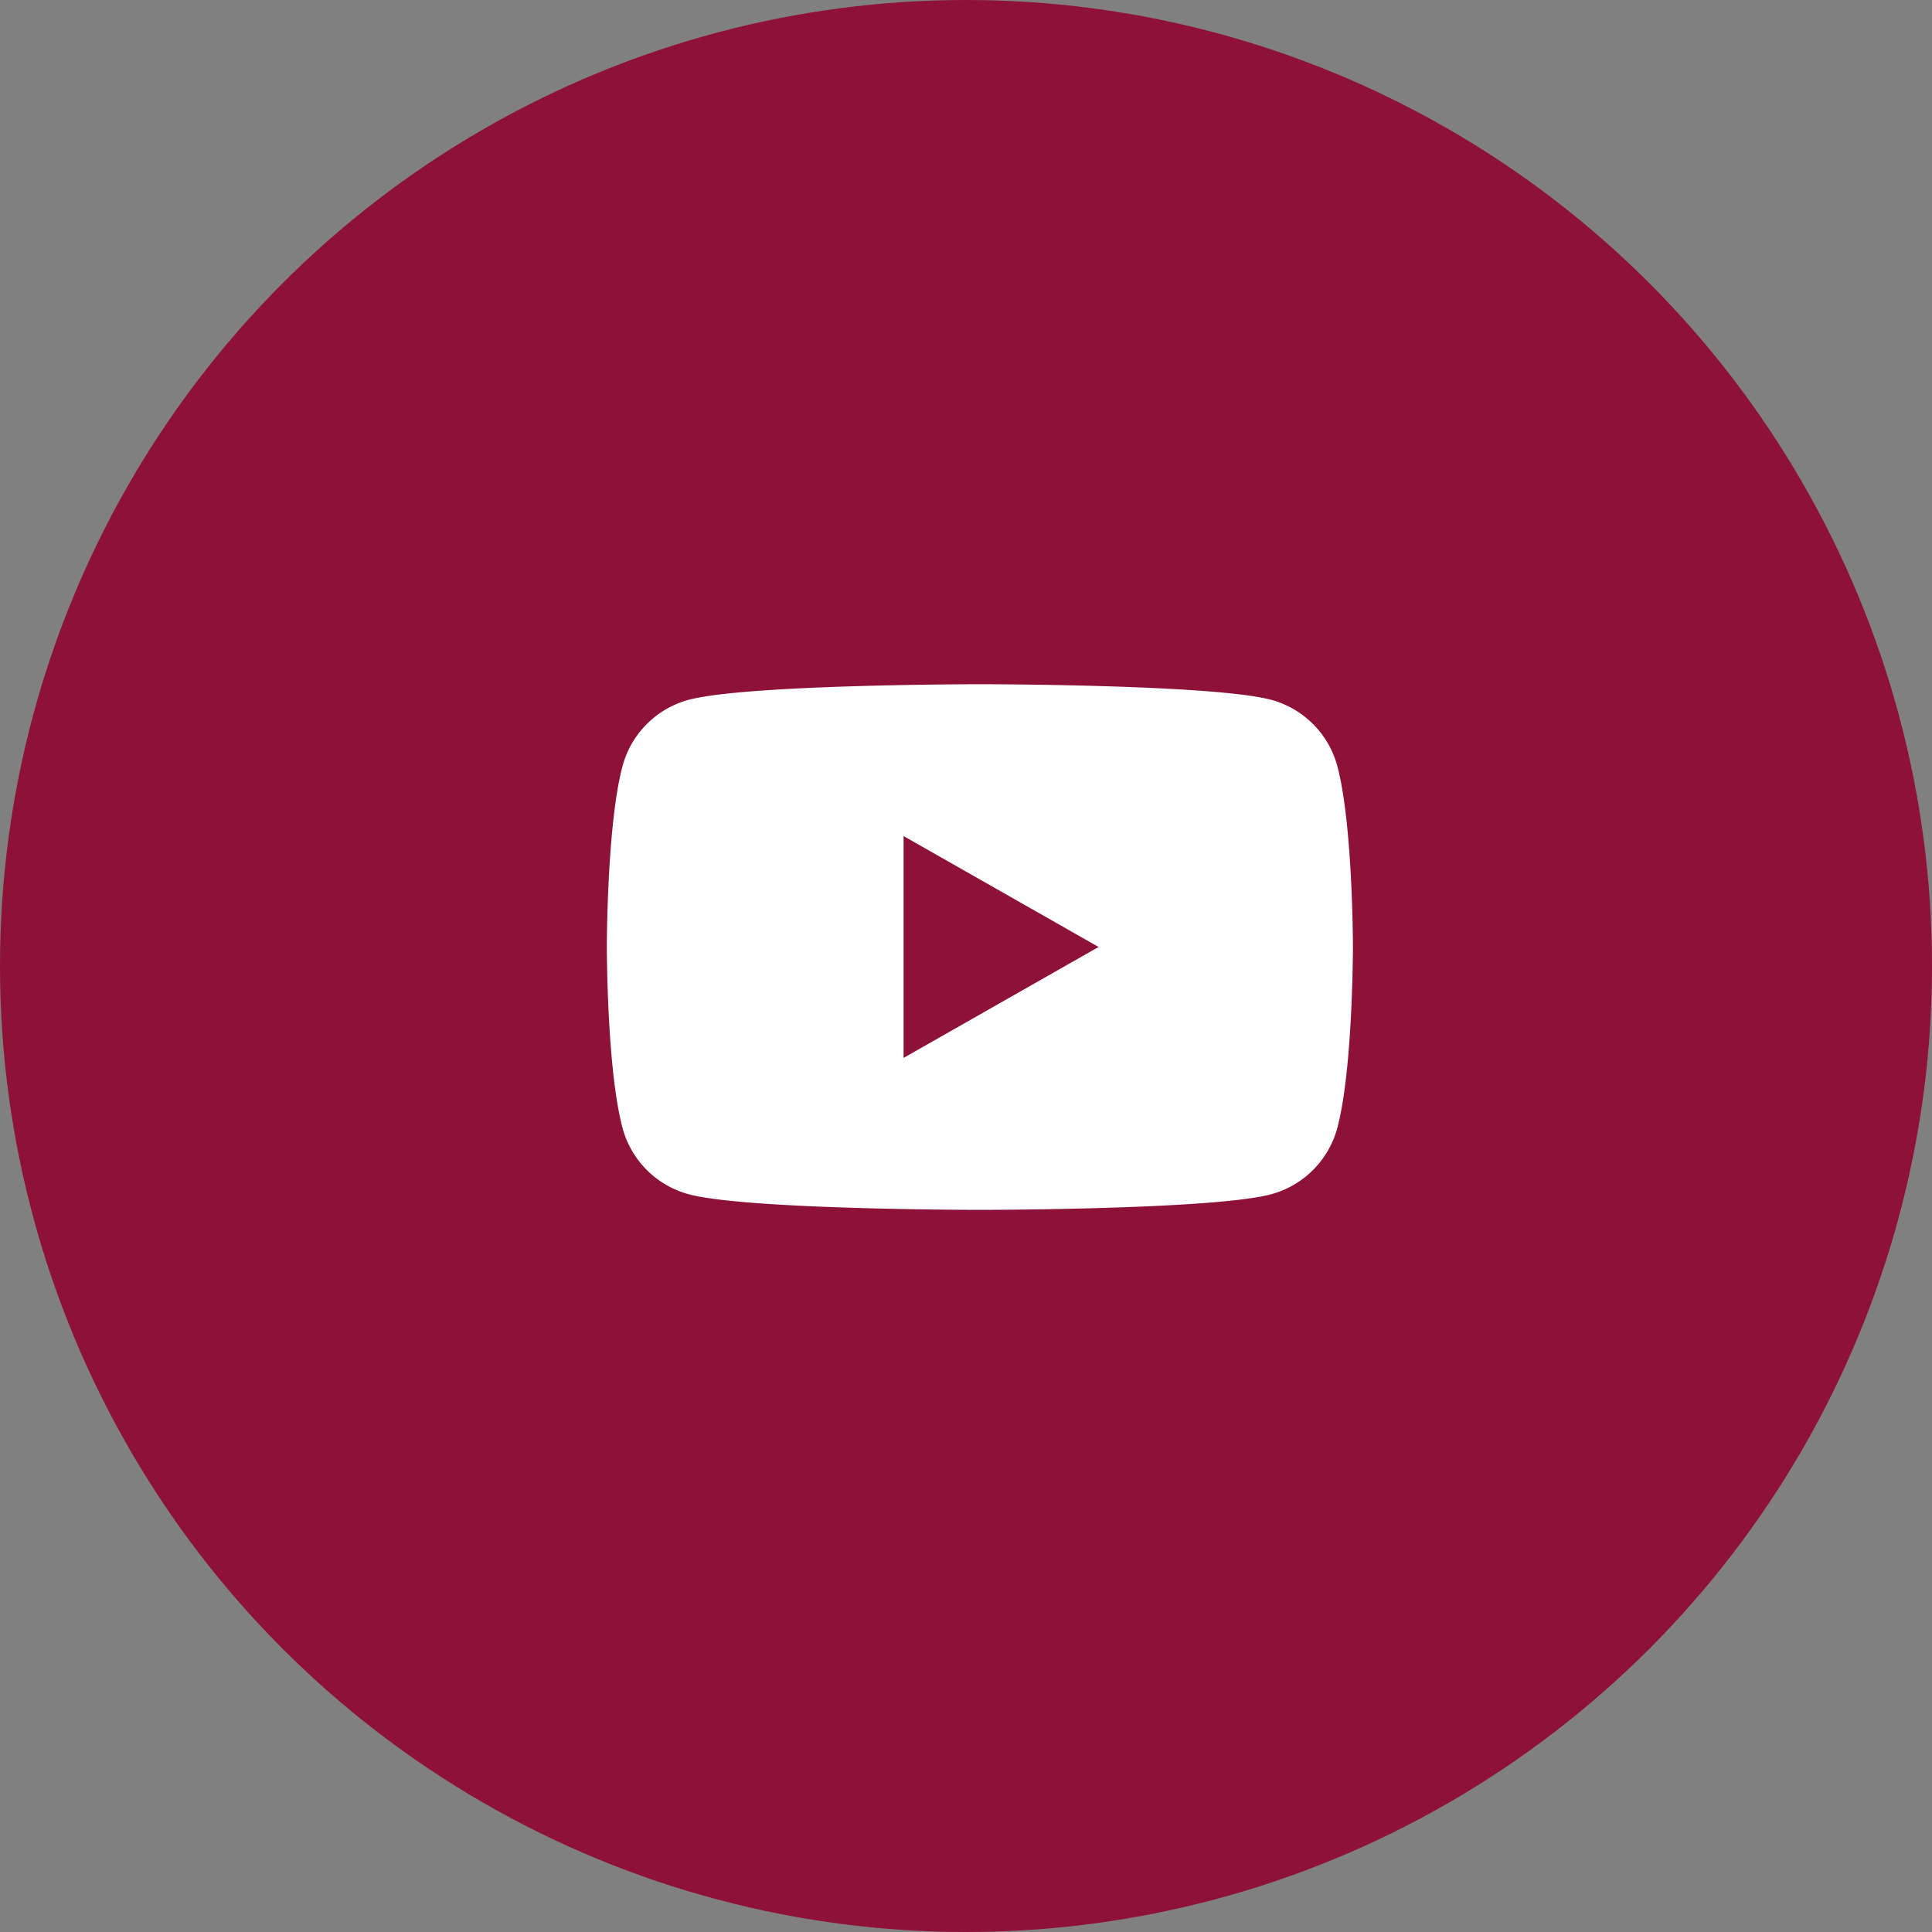
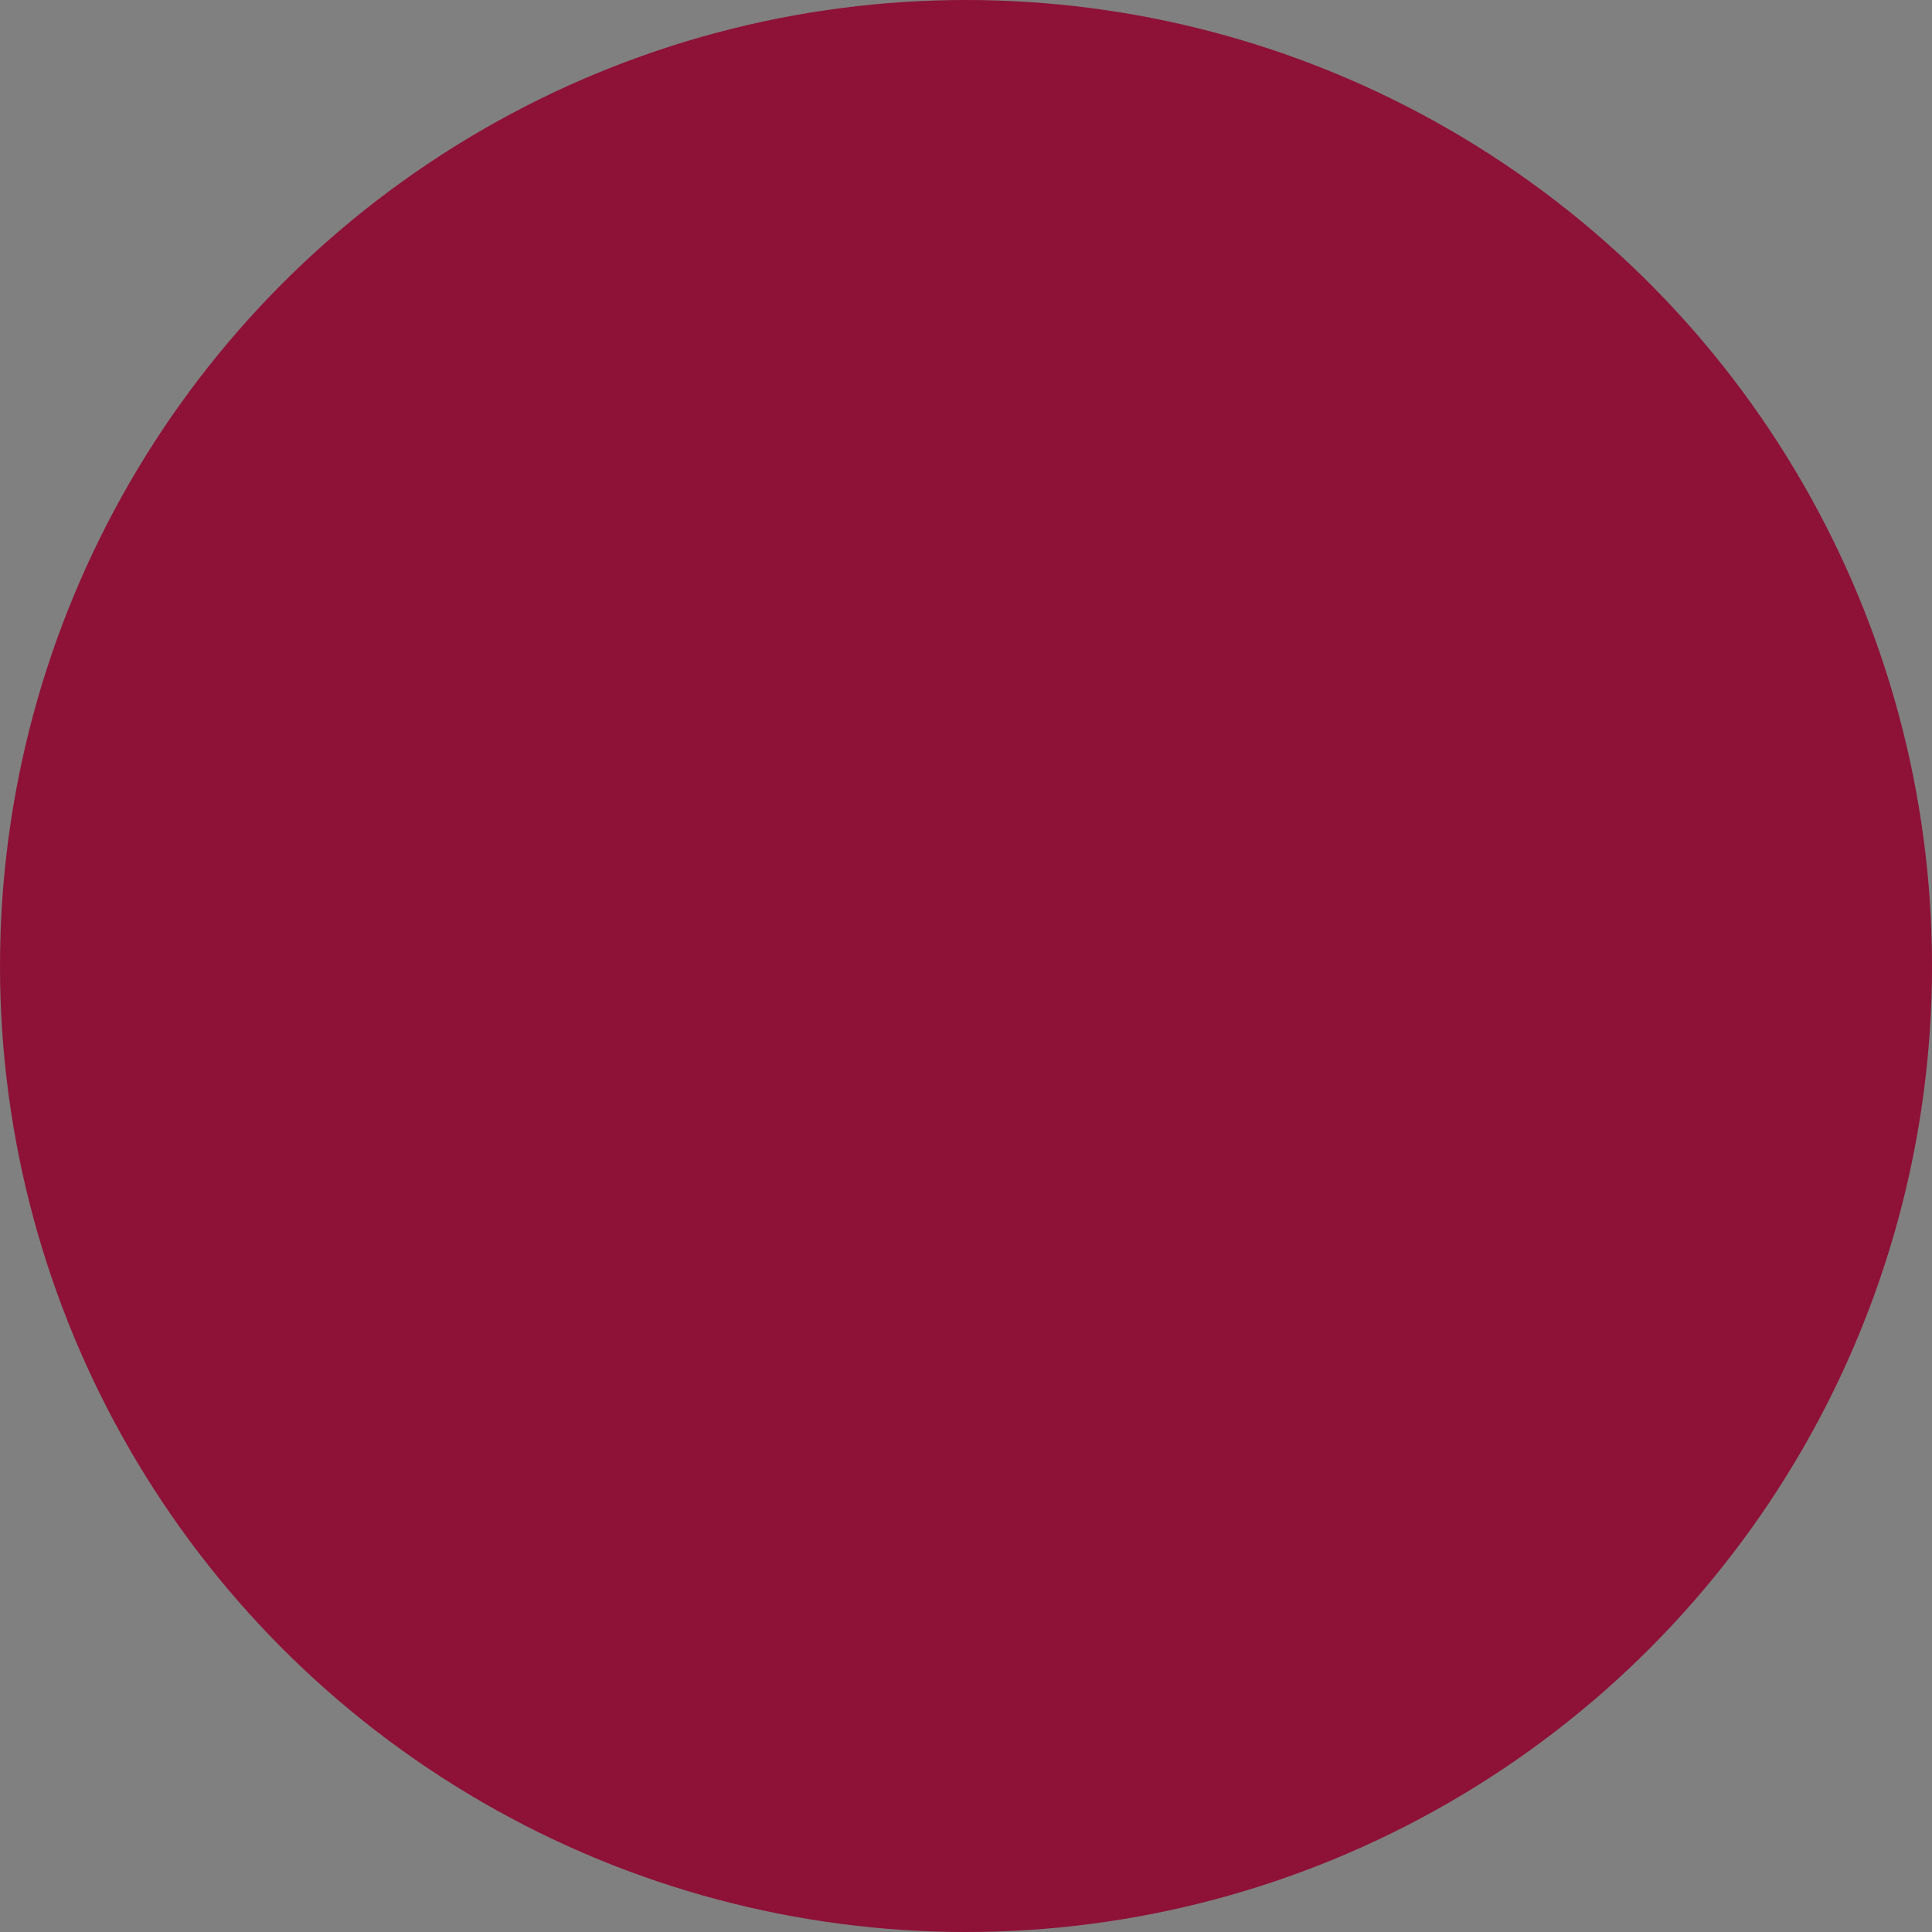
<svg xmlns="http://www.w3.org/2000/svg" width="106" height="106" viewBox="0 0 106 106">
  <rect x="0" y="0" width="106" height="106" fill="#808080" stroke="none" />
  <g id="Grupo_78356" data-name="Grupo 78356" transform="translate(-709 -3134)">
    <circle id="Elipse_2487" data-name="Elipse 2487" cx="53" cy="53" r="53" transform="translate(709 3134)" fill="#8e1138" />
-     <path id="Trazado_287935" data-name="Trazado 287935" d="M614.962,4554.928v-12.172l10.7,6.085Zm23.8-16a5.148,5.148,0,0,0-3.617-3.644c-3.195-.859-15.995-.859-15.995-.859s-12.8,0-15.991.859a5.143,5.143,0,0,0-3.619,3.644c-.859,3.213-.859,9.918-.859,9.918s0,6.7.859,9.913a5.151,5.151,0,0,0,3.619,3.646c3.19.86,15.991.86,15.991.86s12.8,0,15.995-.86a5.157,5.157,0,0,0,3.617-3.646c.854-3.213.854-9.913.854-9.913s0-6.705-.854-9.918" transform="translate(143.613 -1362.885)" fill="#fff" />
  </g>
</svg>